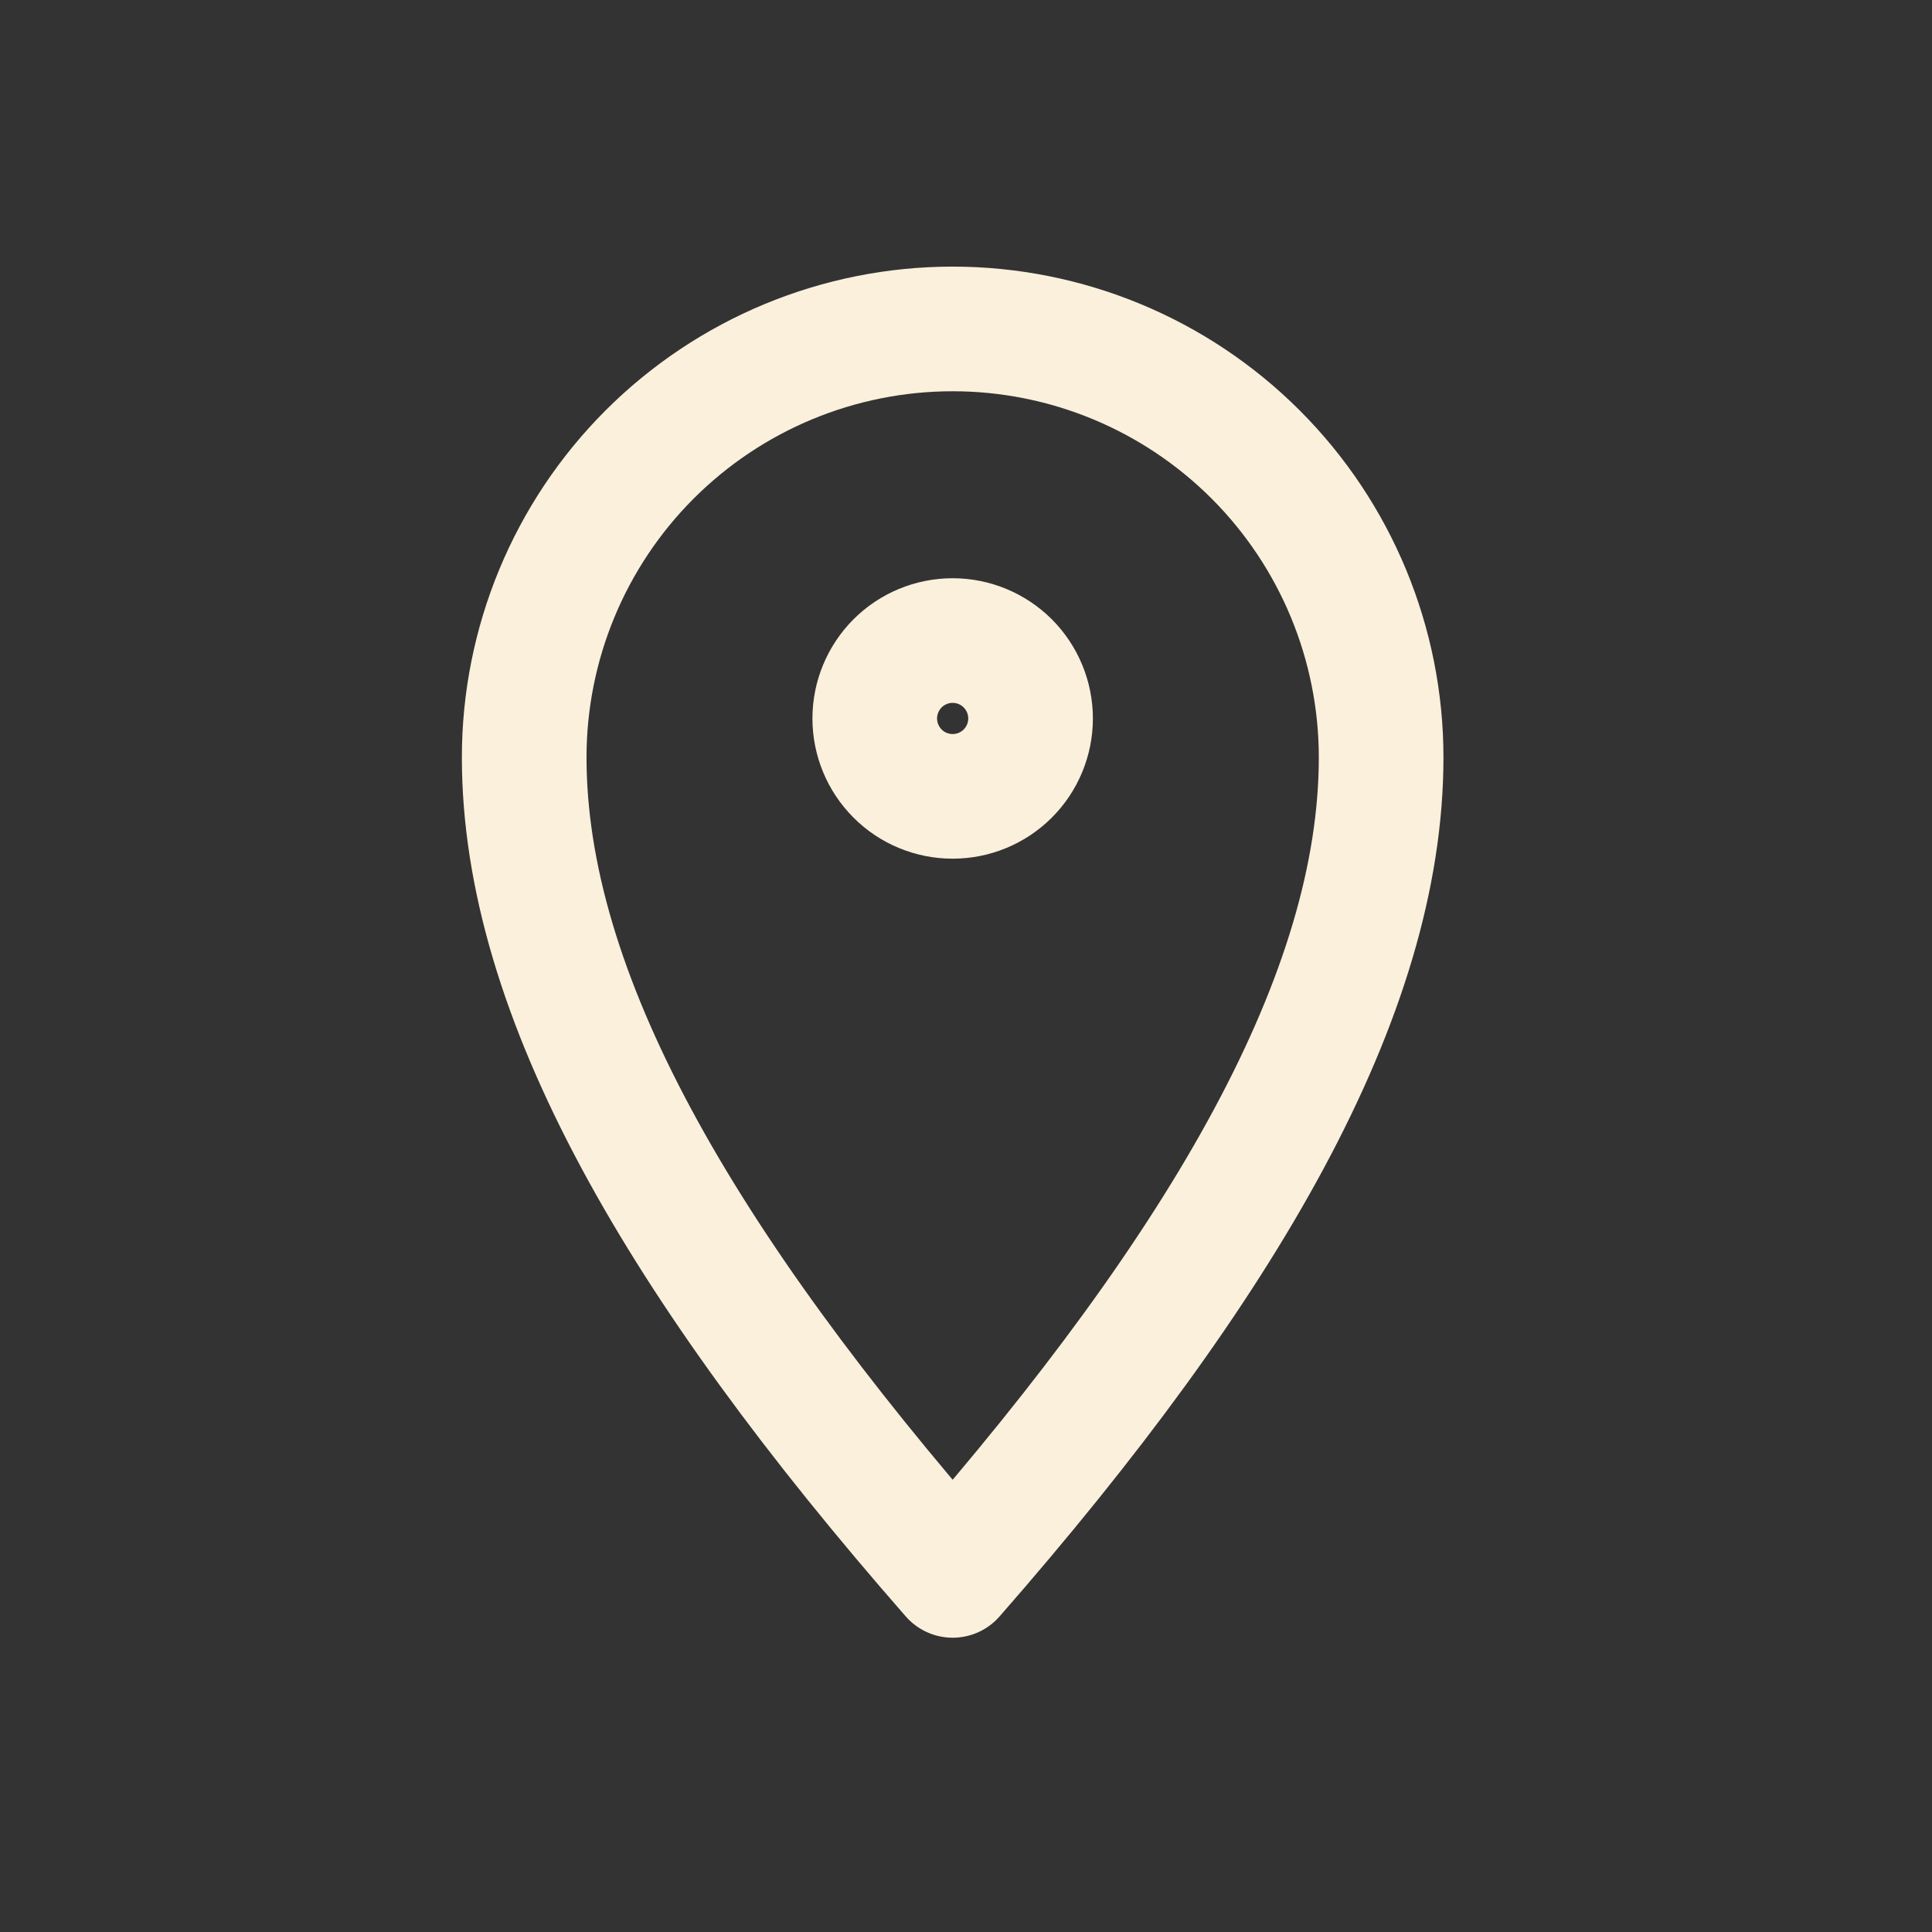
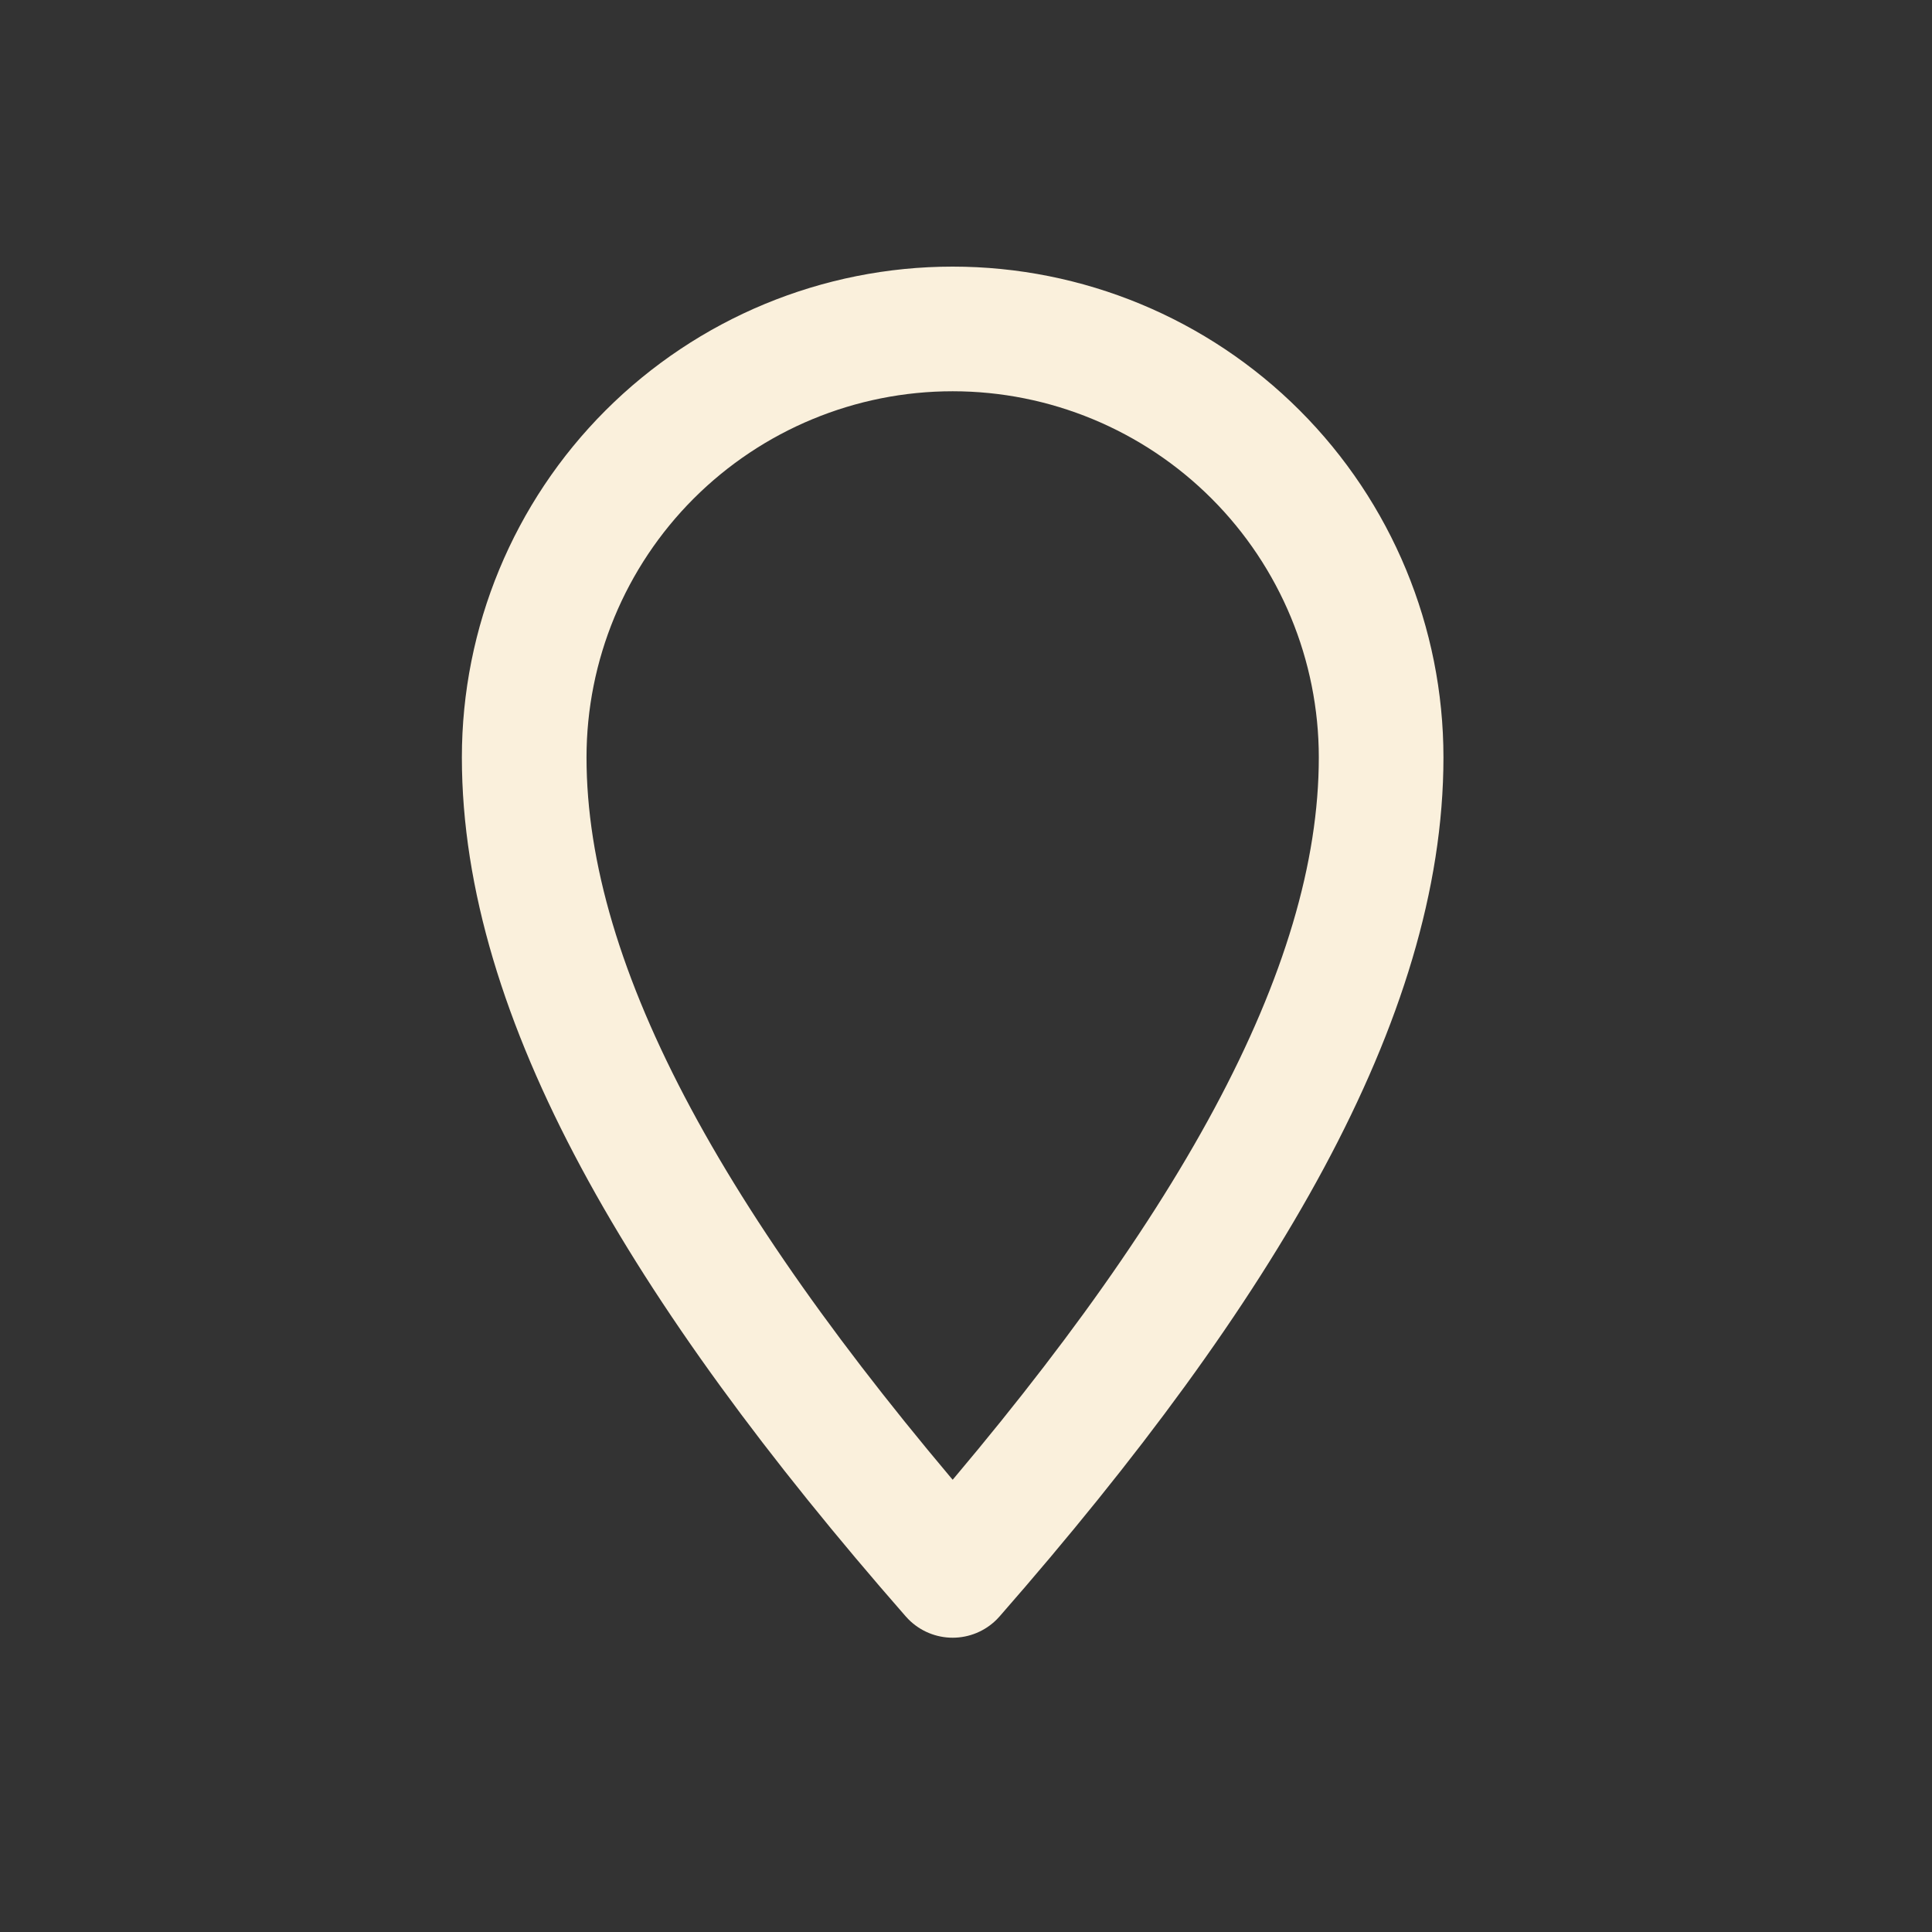
<svg xmlns="http://www.w3.org/2000/svg" width="31" height="31" viewBox="0 0 31 31" fill="none">
  <rect x="0" y="0" width="31" height="31" fill="#333333" stroke="none" />
-   <path d="M16.536 11.528C16.536 11.86 16.404 12.178 16.17 12.412C15.935 12.647 15.617 12.778 15.286 12.778C14.954 12.778 14.636 12.647 14.402 12.412C14.168 12.178 14.036 11.86 14.036 11.528C14.036 11.197 14.168 10.879 14.402 10.644C14.636 10.41 14.954 10.278 15.286 10.278C15.617 10.278 15.935 10.41 16.17 10.644C16.404 10.879 16.536 11.197 16.536 11.528Z" stroke="#FAF0DC" stroke-width="2" stroke-linejoin="round" />
  <path d="M22.161 12.153C22.161 15.951 19.661 20.278 15.286 25.278C10.911 20.278 8.411 15.951 8.411 12.153C8.411 10.33 9.135 8.581 10.424 7.292C11.714 6.003 13.462 5.278 15.286 5.278C17.109 5.278 18.858 6.003 20.147 7.292C21.436 8.581 22.161 10.33 22.161 12.153Z" stroke="#FAF0DC" stroke-width="2" stroke-linejoin="round" />
</svg>